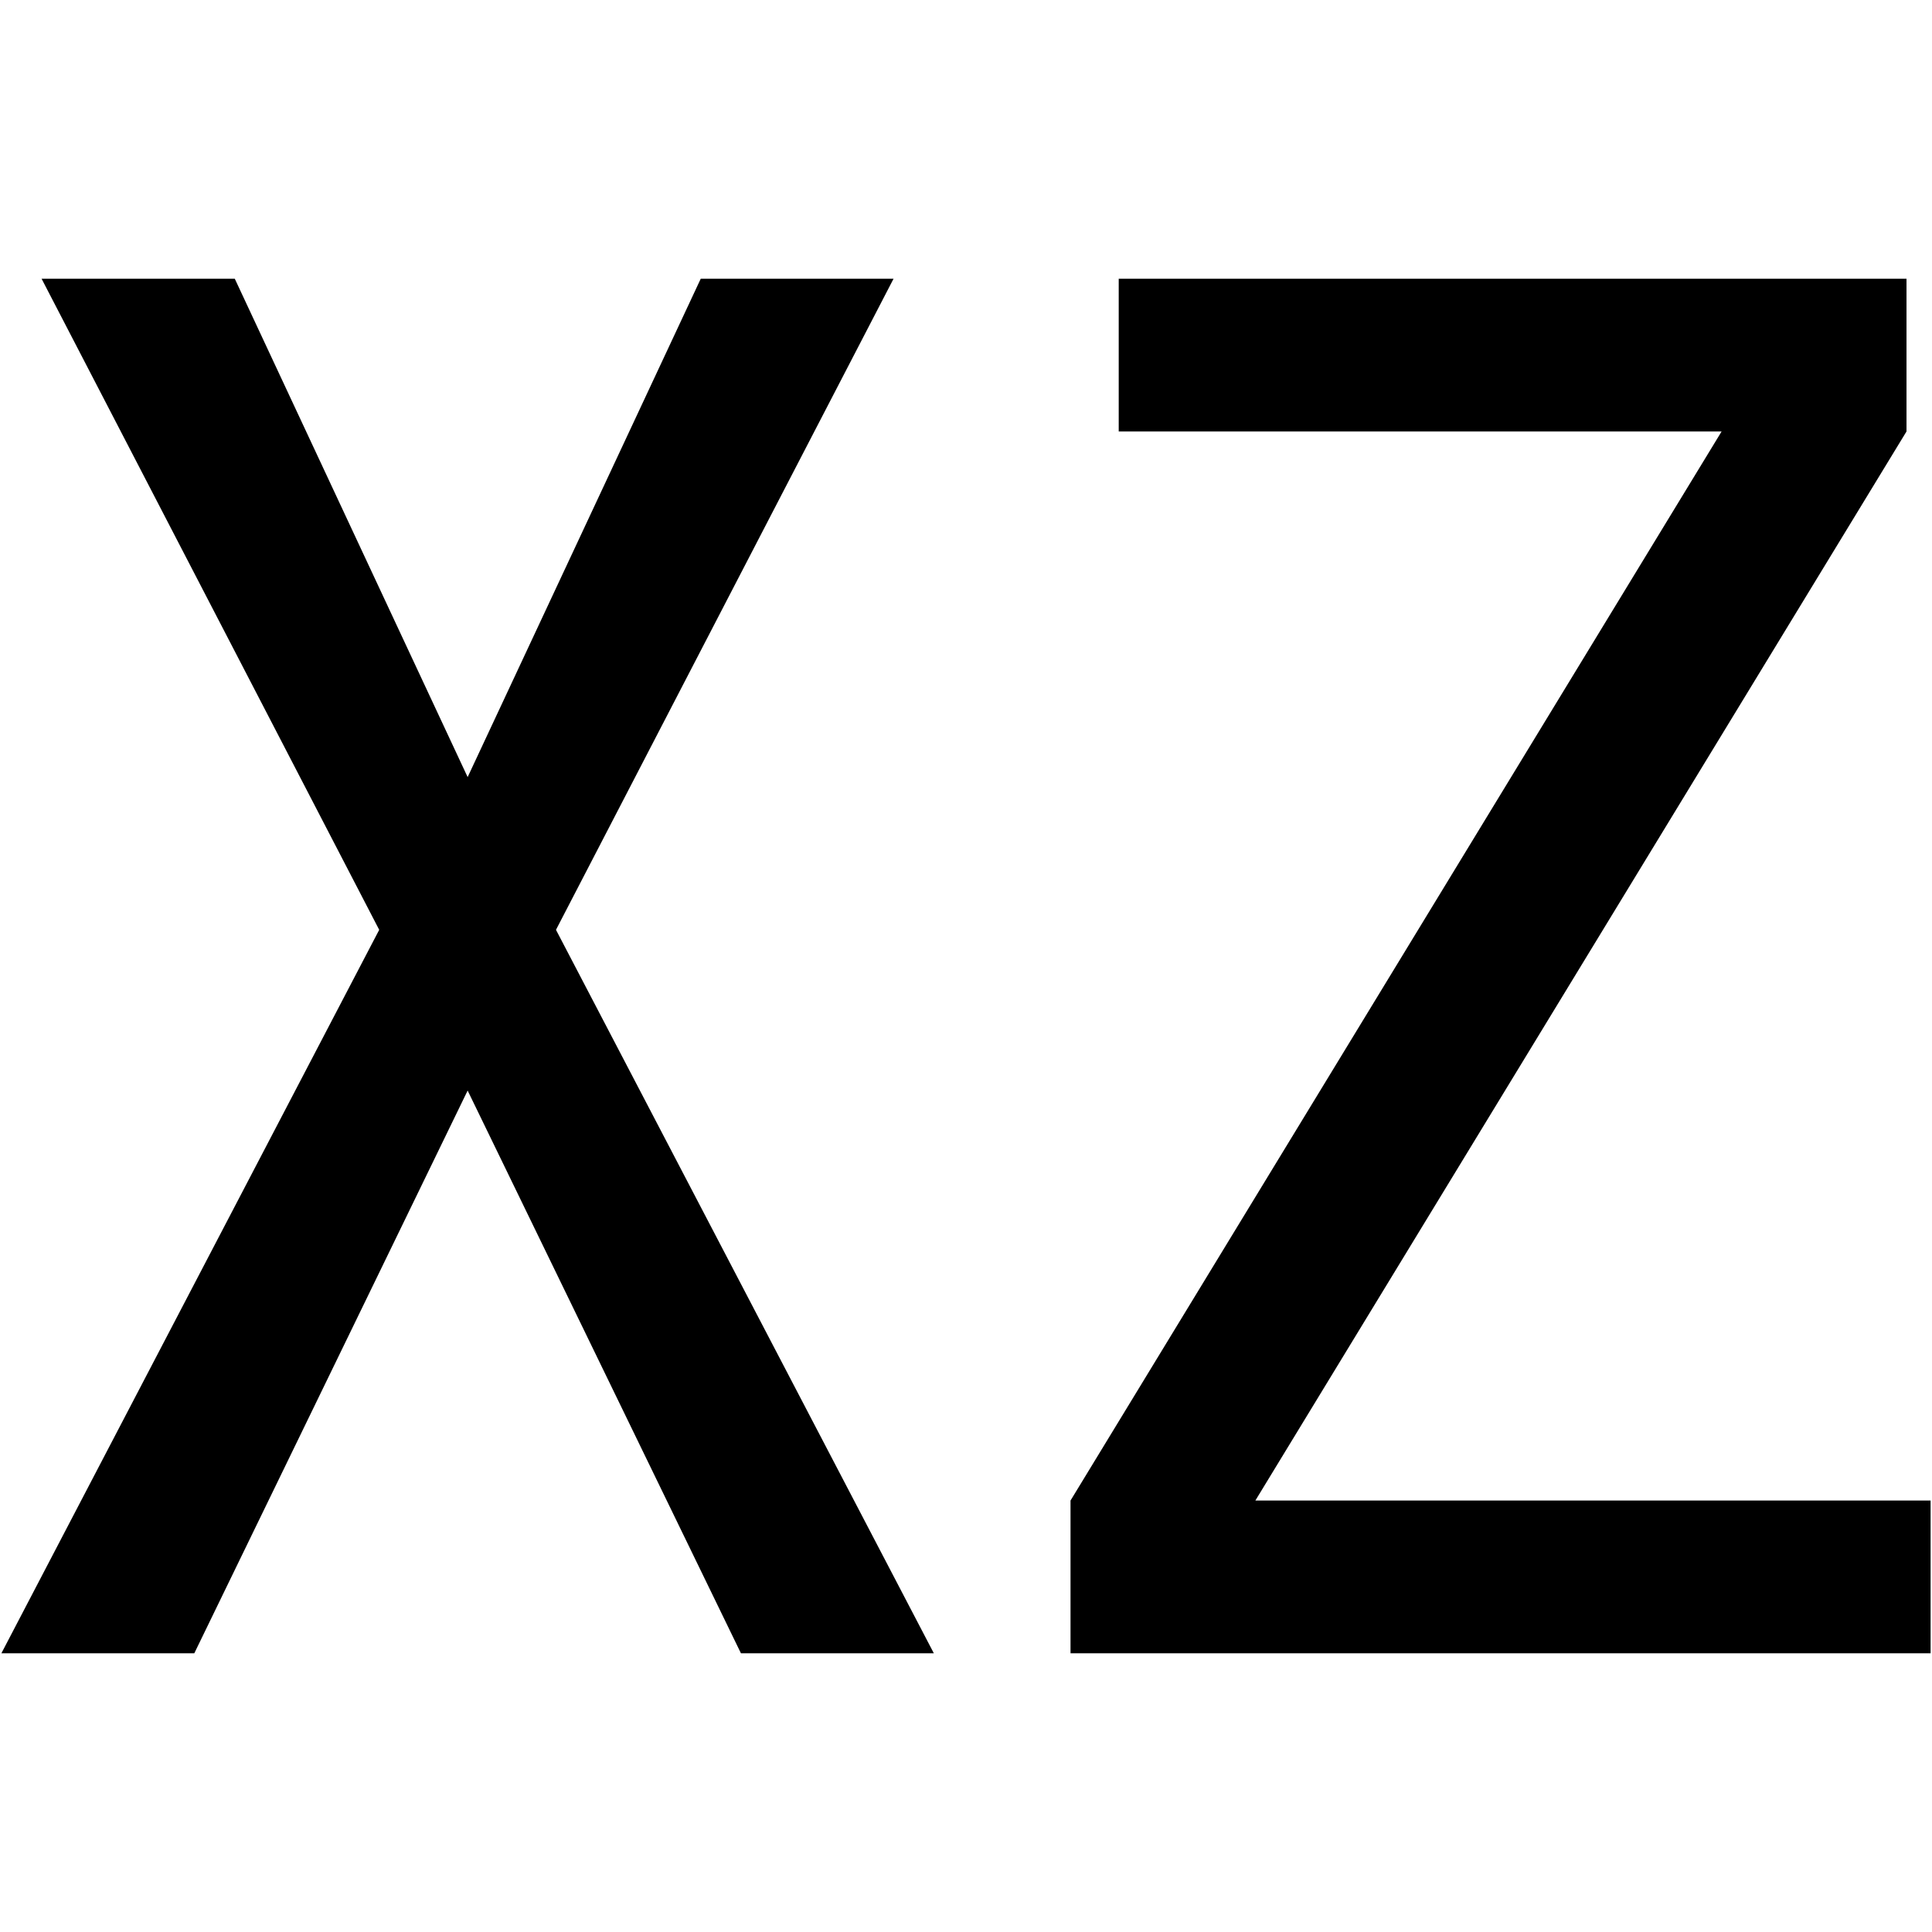
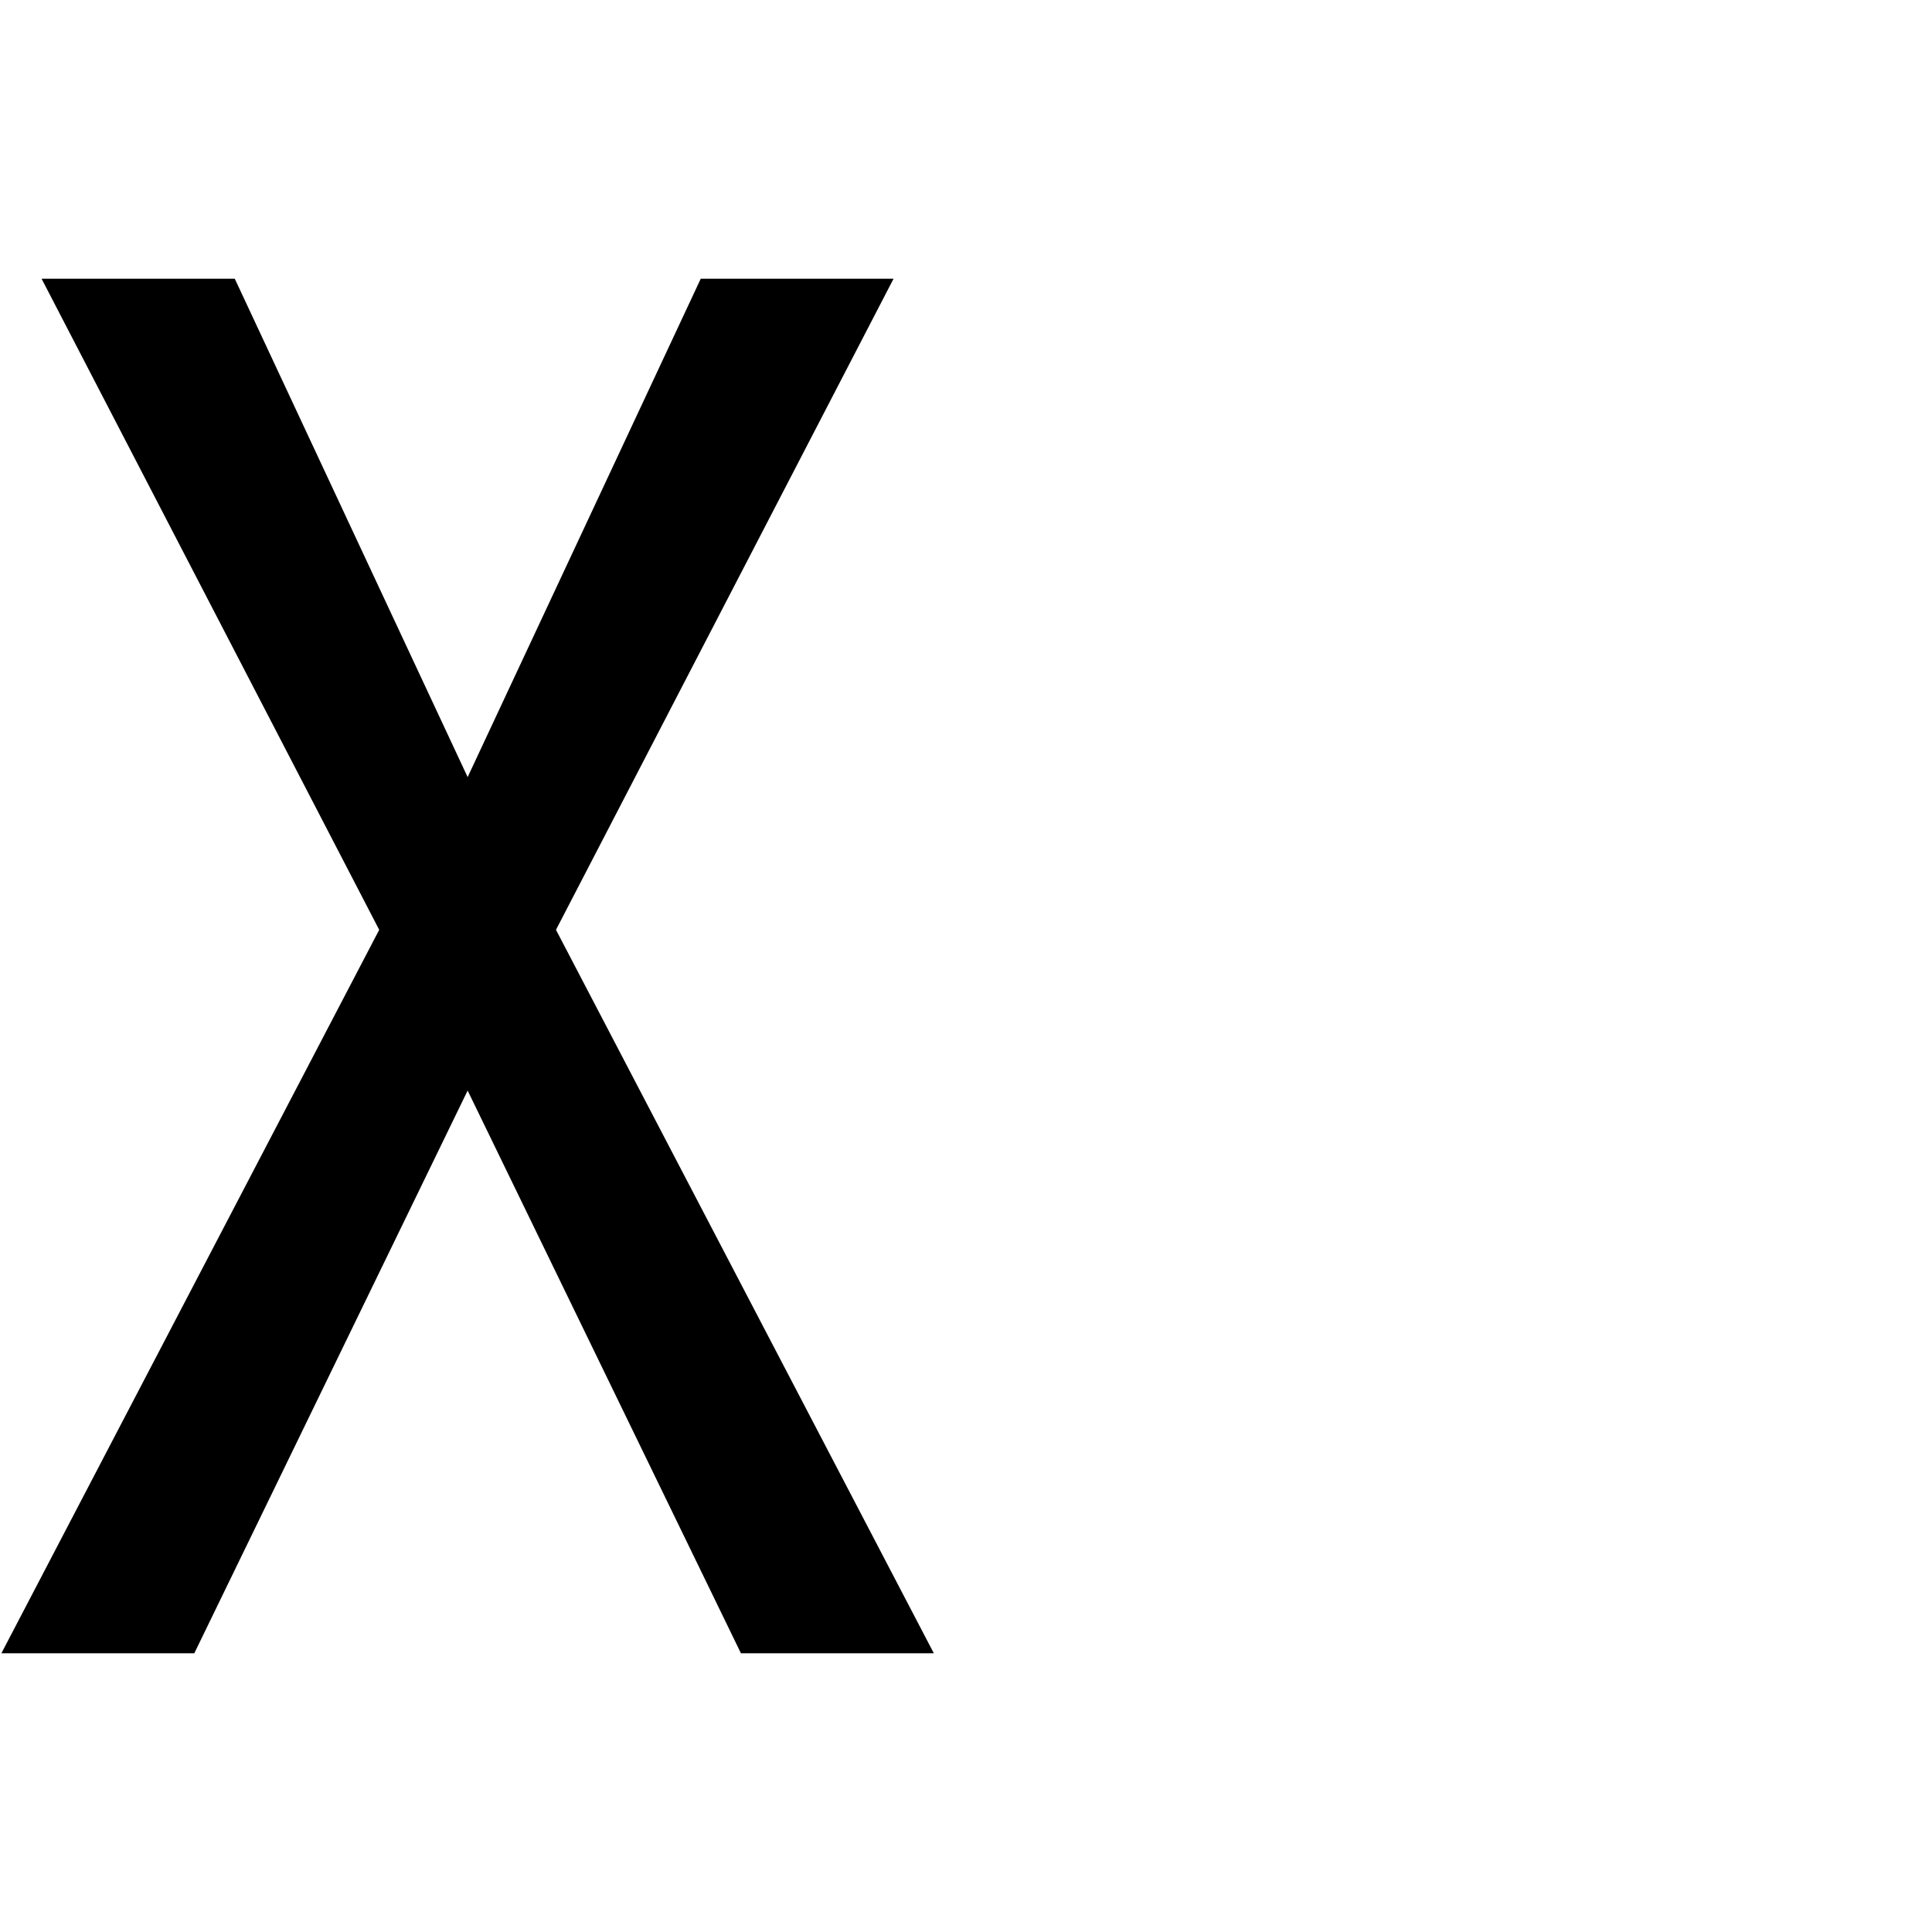
<svg xmlns="http://www.w3.org/2000/svg" id="图层_1" data-name="图层 1" viewBox="0 0 400 400">
  <path d="M193.34,342.29H153.4L96.82,225.79,40.23,342.29H.29L78.51,192.51,8.61,57.71h40L96.82,160.89,145.08,57.71H185l-69.89,134.8Z" />
-   <path d="M399.71,342.29H221.64V310.67L356.44,89.33H231.62V57.71h163.1V89.33L259.91,310.67h139.8Z" />
</svg>